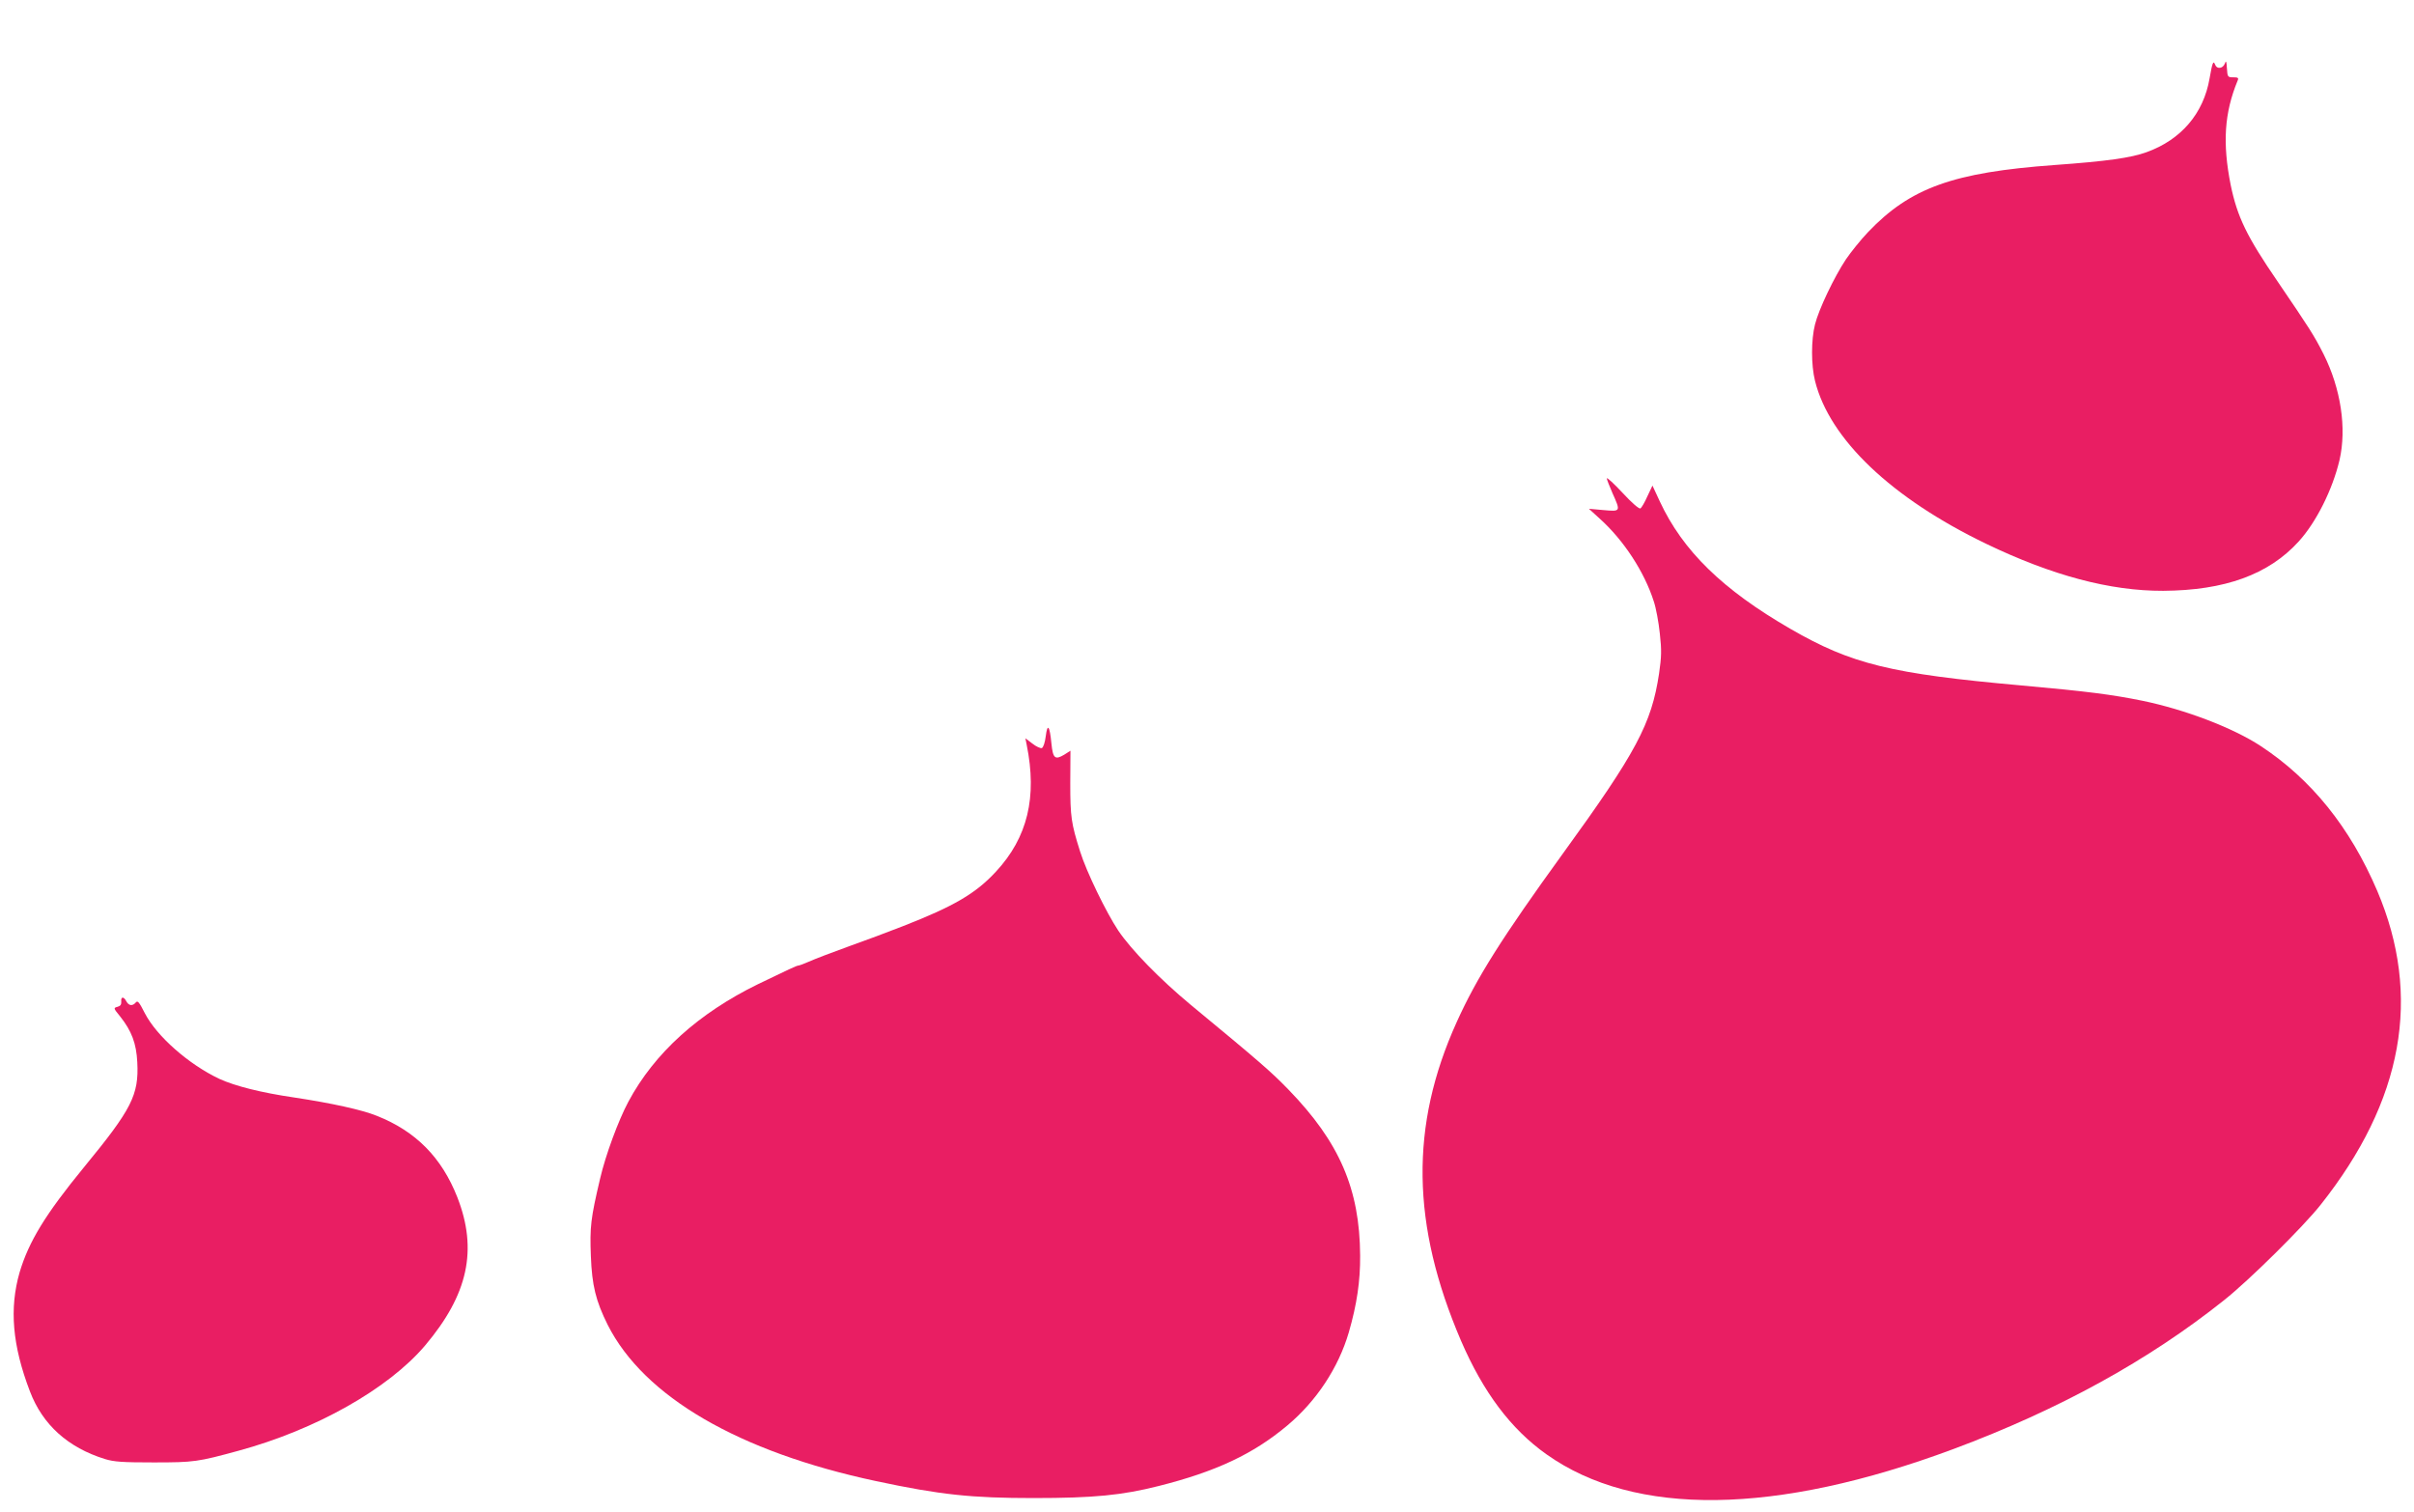
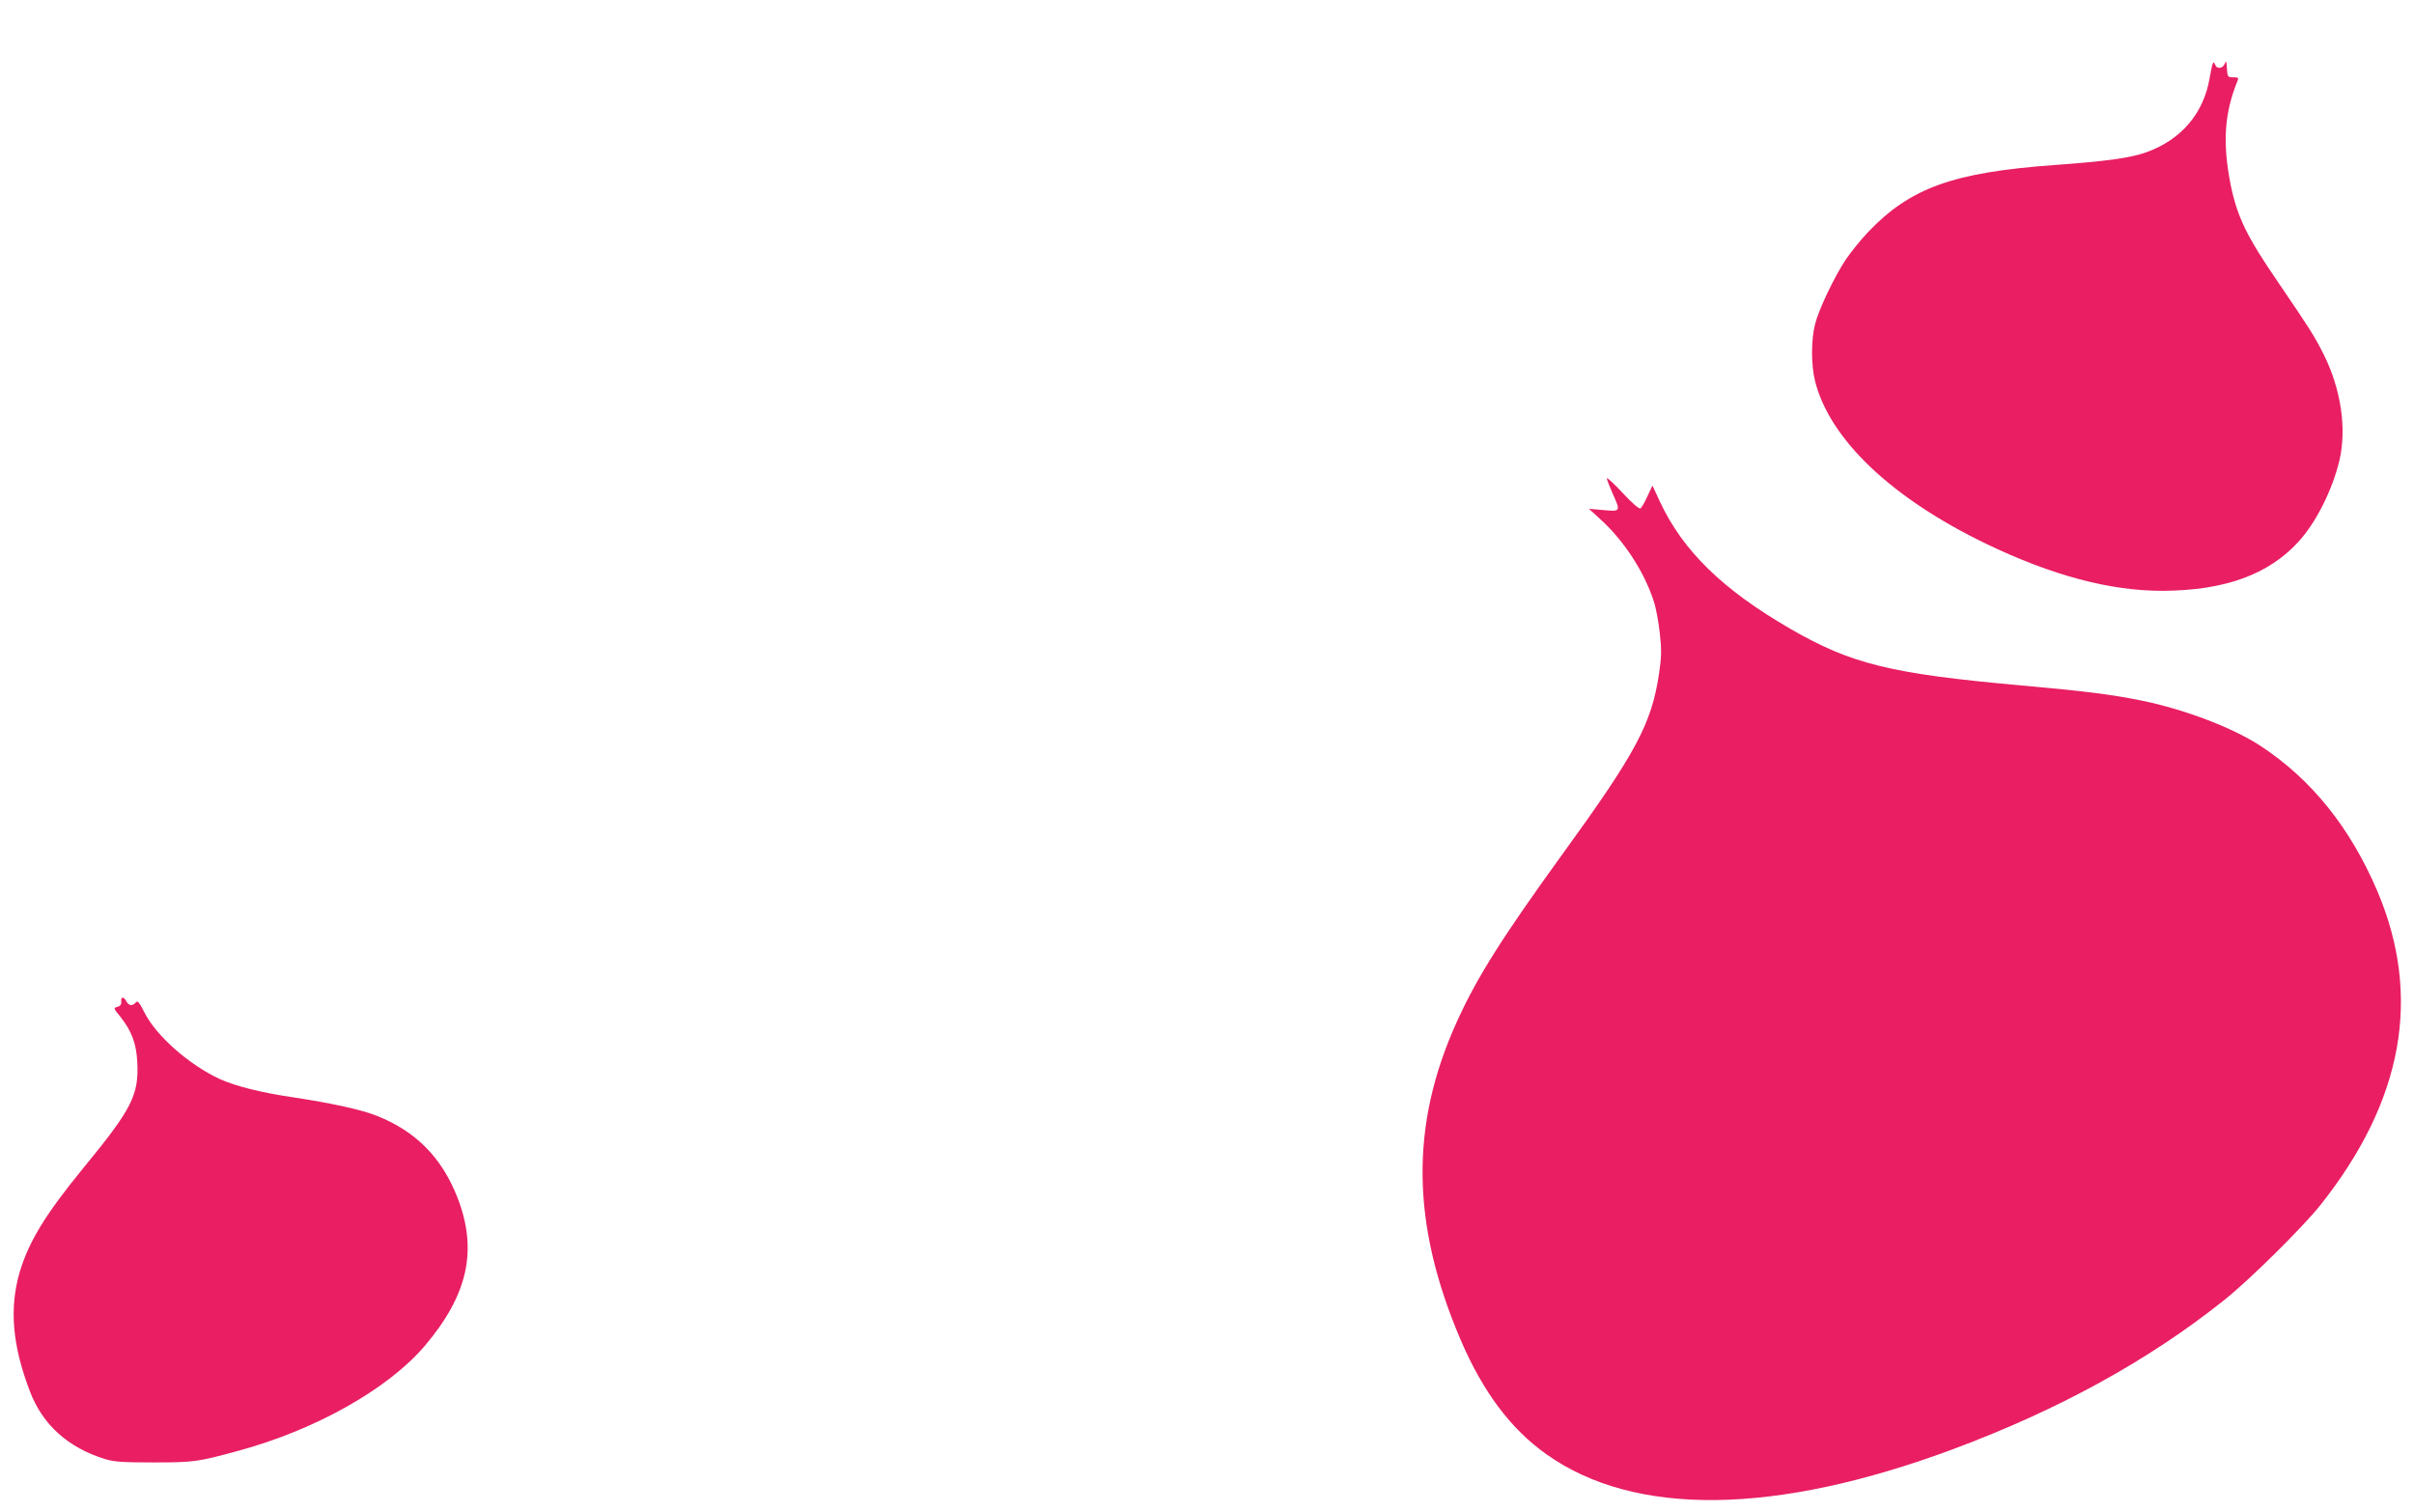
<svg xmlns="http://www.w3.org/2000/svg" version="1.0" width="1280pt" height="802pt" viewBox="0 0 1280 802" preserveAspectRatio="xMidYMid meet">
  <g transform="translate(0,802) scale(0.1,-0.1)" fill="#e91e63" stroke="none">
    <path d="M11797 7683 c-10 -27 -42 -31 -51 -7 -10 26 -15 14 -30 -72 -32 -186 -151 -325 -334 -391 -83 -30 -209 -48 -487 -68 -539 -39 -766 -121 -990 -356 -39 -41 -91 -106 -117 -144 -63 -95 -144 -265 -164 -345 -21 -82 -21 -216 0 -300 77 -309 405 -621 906 -863 351 -169 659 -251 940 -250 326 2 559 86 718 261 94 103 180 276 217 432 39 169 7 379 -84 561 -51 101 -74 136 -244 386 -164 239 -214 343 -249 512 -44 222 -34 382 37 554 6 14 2 17 -23 17 -30 0 -31 2 -34 48 -2 38 -5 43 -11 25z" />
    <path d="M8520 5483 c0 -6 14 -41 30 -78 44 -98 44 -98 -47 -90 l-78 7 57 -52 c127 -114 237 -282 287 -439 12 -35 26 -112 32 -170 10 -89 9 -123 -4 -213 -40 -266 -121 -418 -509 -953 -325 -449 -458 -660 -564 -895 -249 -550 -241 -1075 23 -1690 118 -273 264 -468 453 -602 469 -333 1215 -323 2158 28 560 209 1035 470 1437 791 132 105 415 385 509 503 439 553 539 1107 301 1666 -144 337 -350 592 -618 768 -148 97 -400 193 -627 240 -163 33 -294 50 -640 81 -694 62 -902 113 -1226 300 -360 208 -571 414 -693 676 l-39 84 -27 -57 c-14 -32 -31 -61 -37 -64 -7 -4 -47 31 -94 82 -46 49 -83 84 -84 77z" />
-     <path d="M5545 4116 c-4 -33 -13 -60 -21 -63 -7 -2 -30 8 -50 24 l-37 28 7 -35 c56 -277 5 -491 -163 -672 -107 -116 -223 -184 -495 -290 -118 -46 -166 -63 -276 -103 -94 -34 -189 -70 -227 -87 -23 -10 -45 -18 -49 -18 -9 0 -56 -22 -215 -99 -315 -154 -549 -365 -687 -623 -53 -99 -121 -283 -150 -408 -50 -212 -55 -256 -49 -411 6 -156 26 -237 89 -364 192 -381 695 -674 1423 -829 342 -73 507 -90 835 -90 322 0 470 15 664 64 302 76 501 169 682 321 154 129 271 306 326 494 43 149 61 272 60 407 -2 352 -109 601 -381 881 -89 92 -152 147 -519 450 -160 133 -313 289 -383 393 -63 95 -168 310 -202 419 -47 149 -52 183 -52 362 l1 172 -33 -21 c-49 -29 -60 -20 -68 60 -9 94 -21 109 -30 38z" />
    <path d="M643 2708 c1 -15 -5 -23 -20 -27 -22 -6 -22 -7 14 -51 61 -77 86 -143 91 -243 9 -174 -30 -249 -283 -557 -204 -249 -292 -393 -341 -557 -55 -191 -39 -387 55 -632 67 -176 201 -297 397 -358 49 -15 93 -18 259 -18 214 0 234 3 450 62 409 111 794 328 989 558 228 270 280 507 171 786 -83 211 -220 350 -427 432 -79 32 -239 67 -437 97 -178 26 -315 61 -398 99 -163 77 -332 226 -395 348 -30 59 -38 69 -48 57 -17 -20 -37 -18 -50 6 -14 27 -30 26 -27 -2z" />
  </g>
</svg>